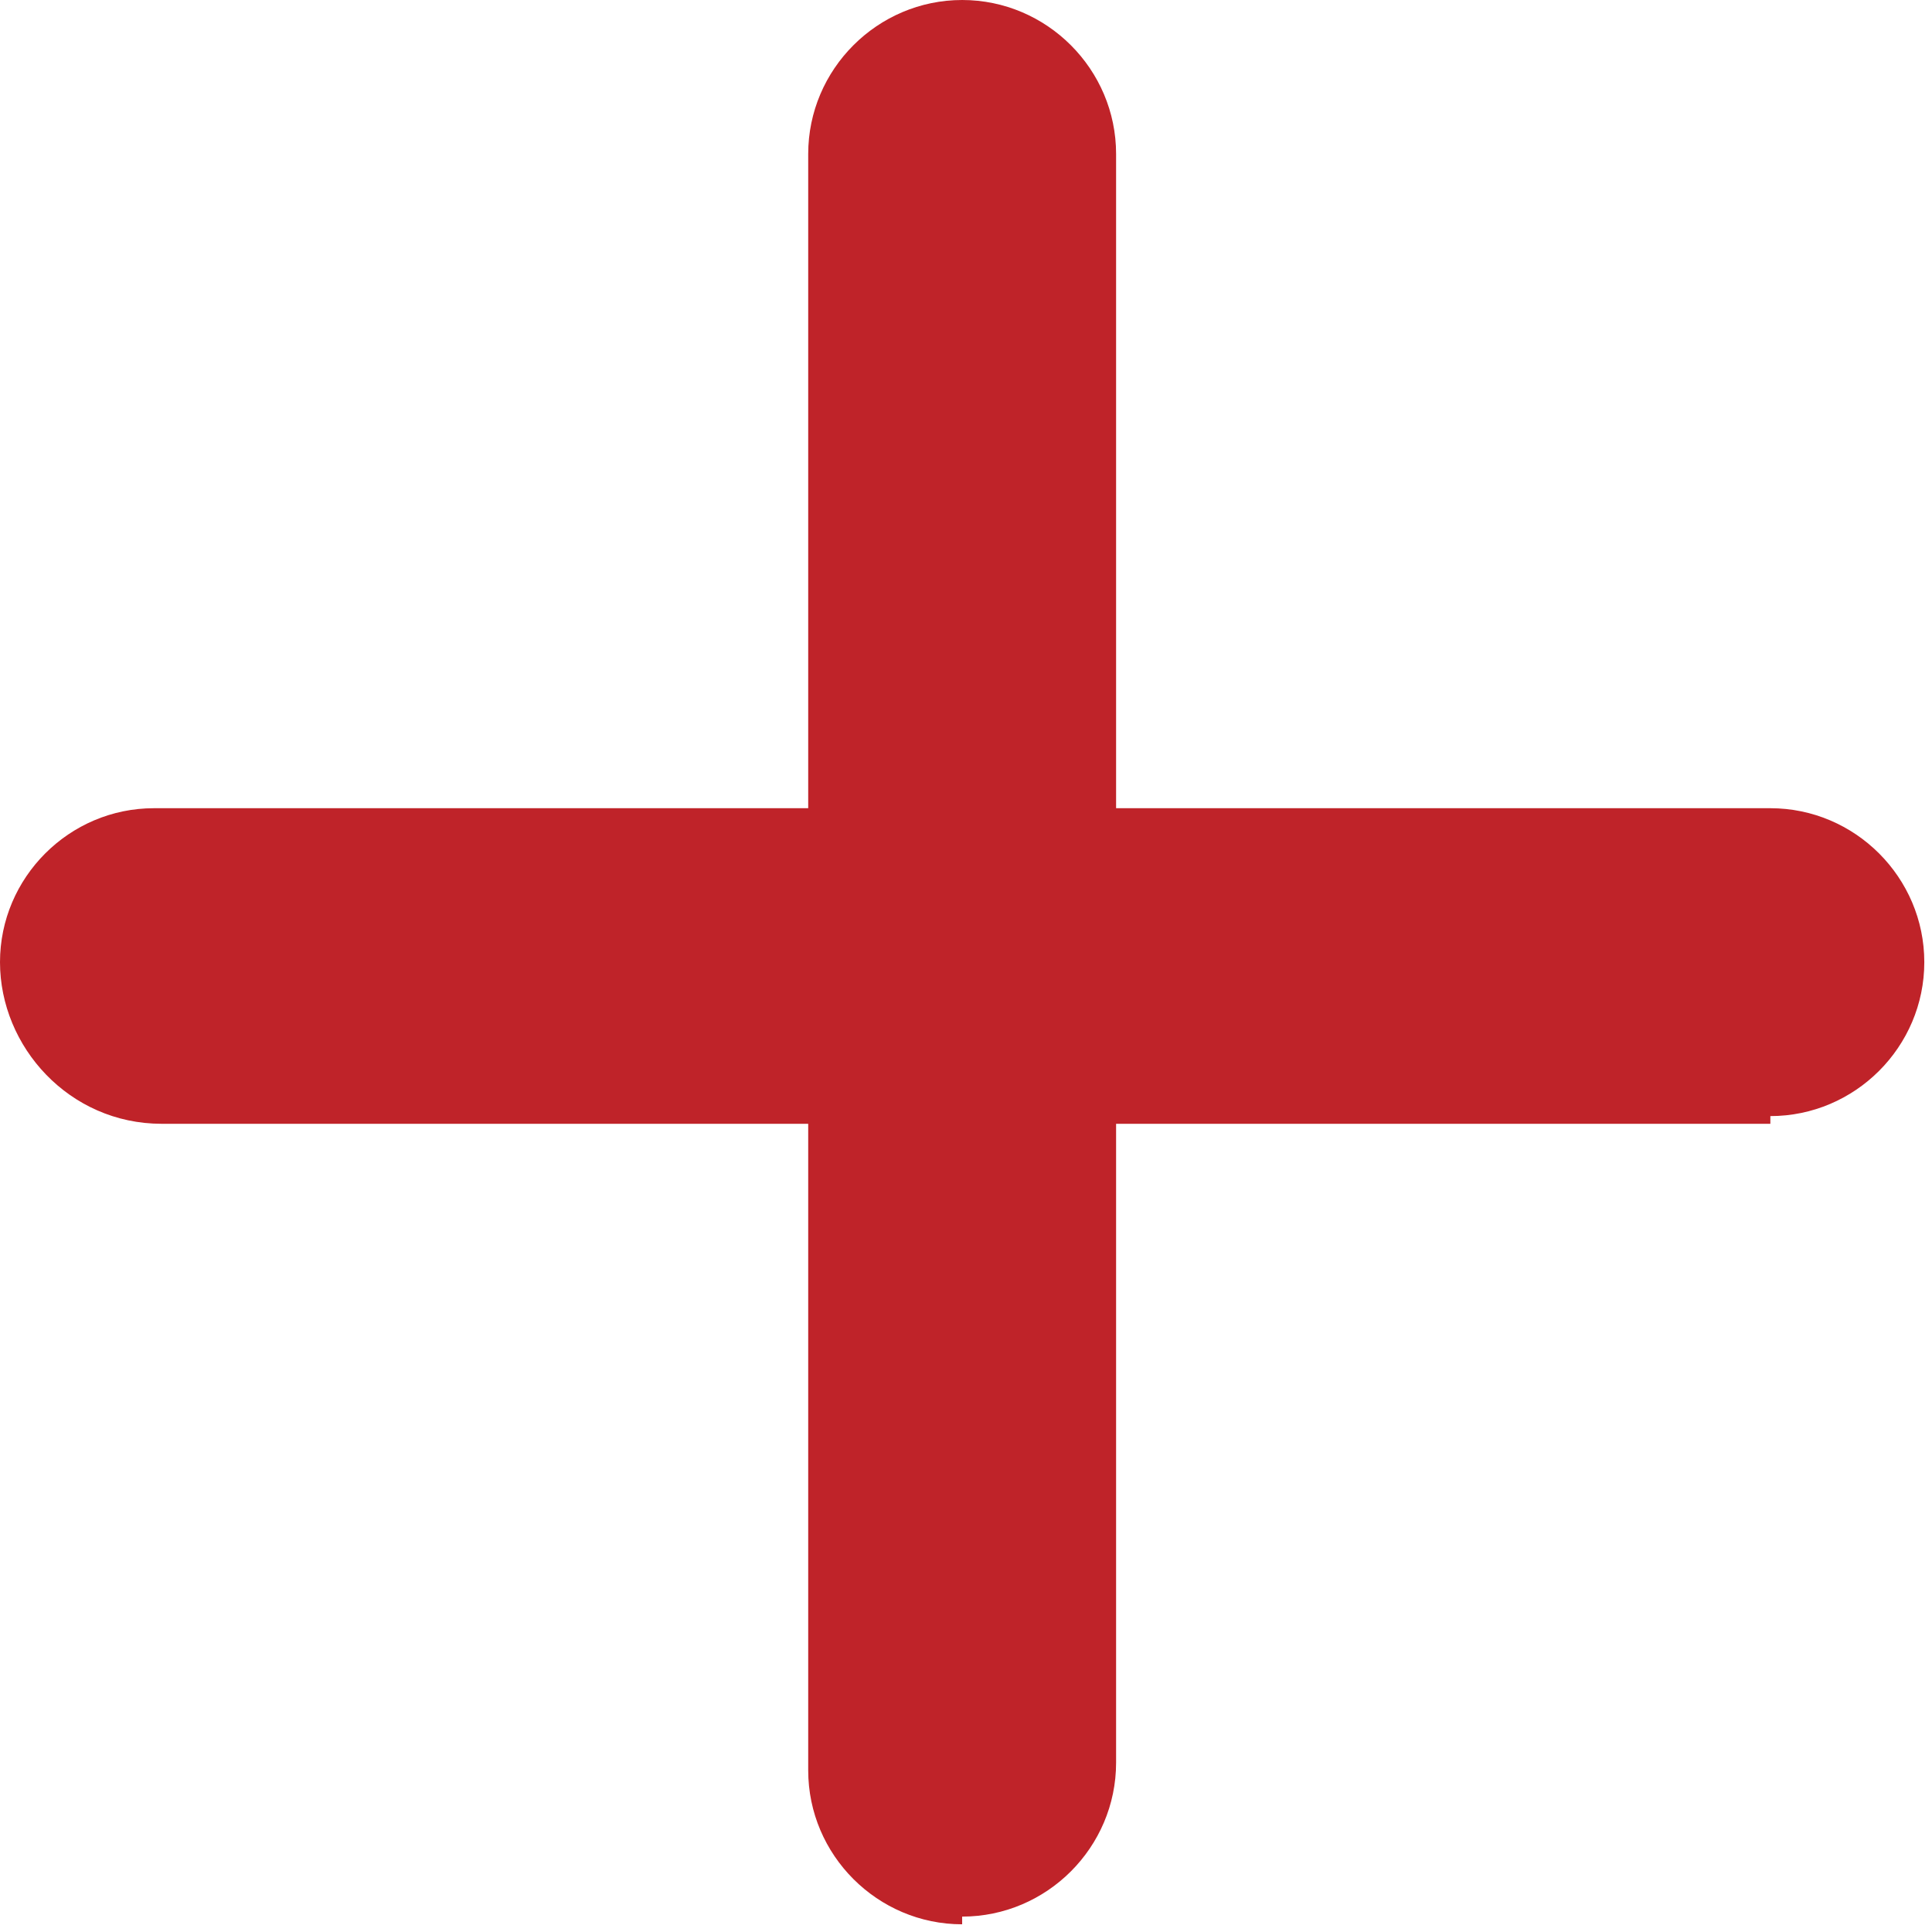
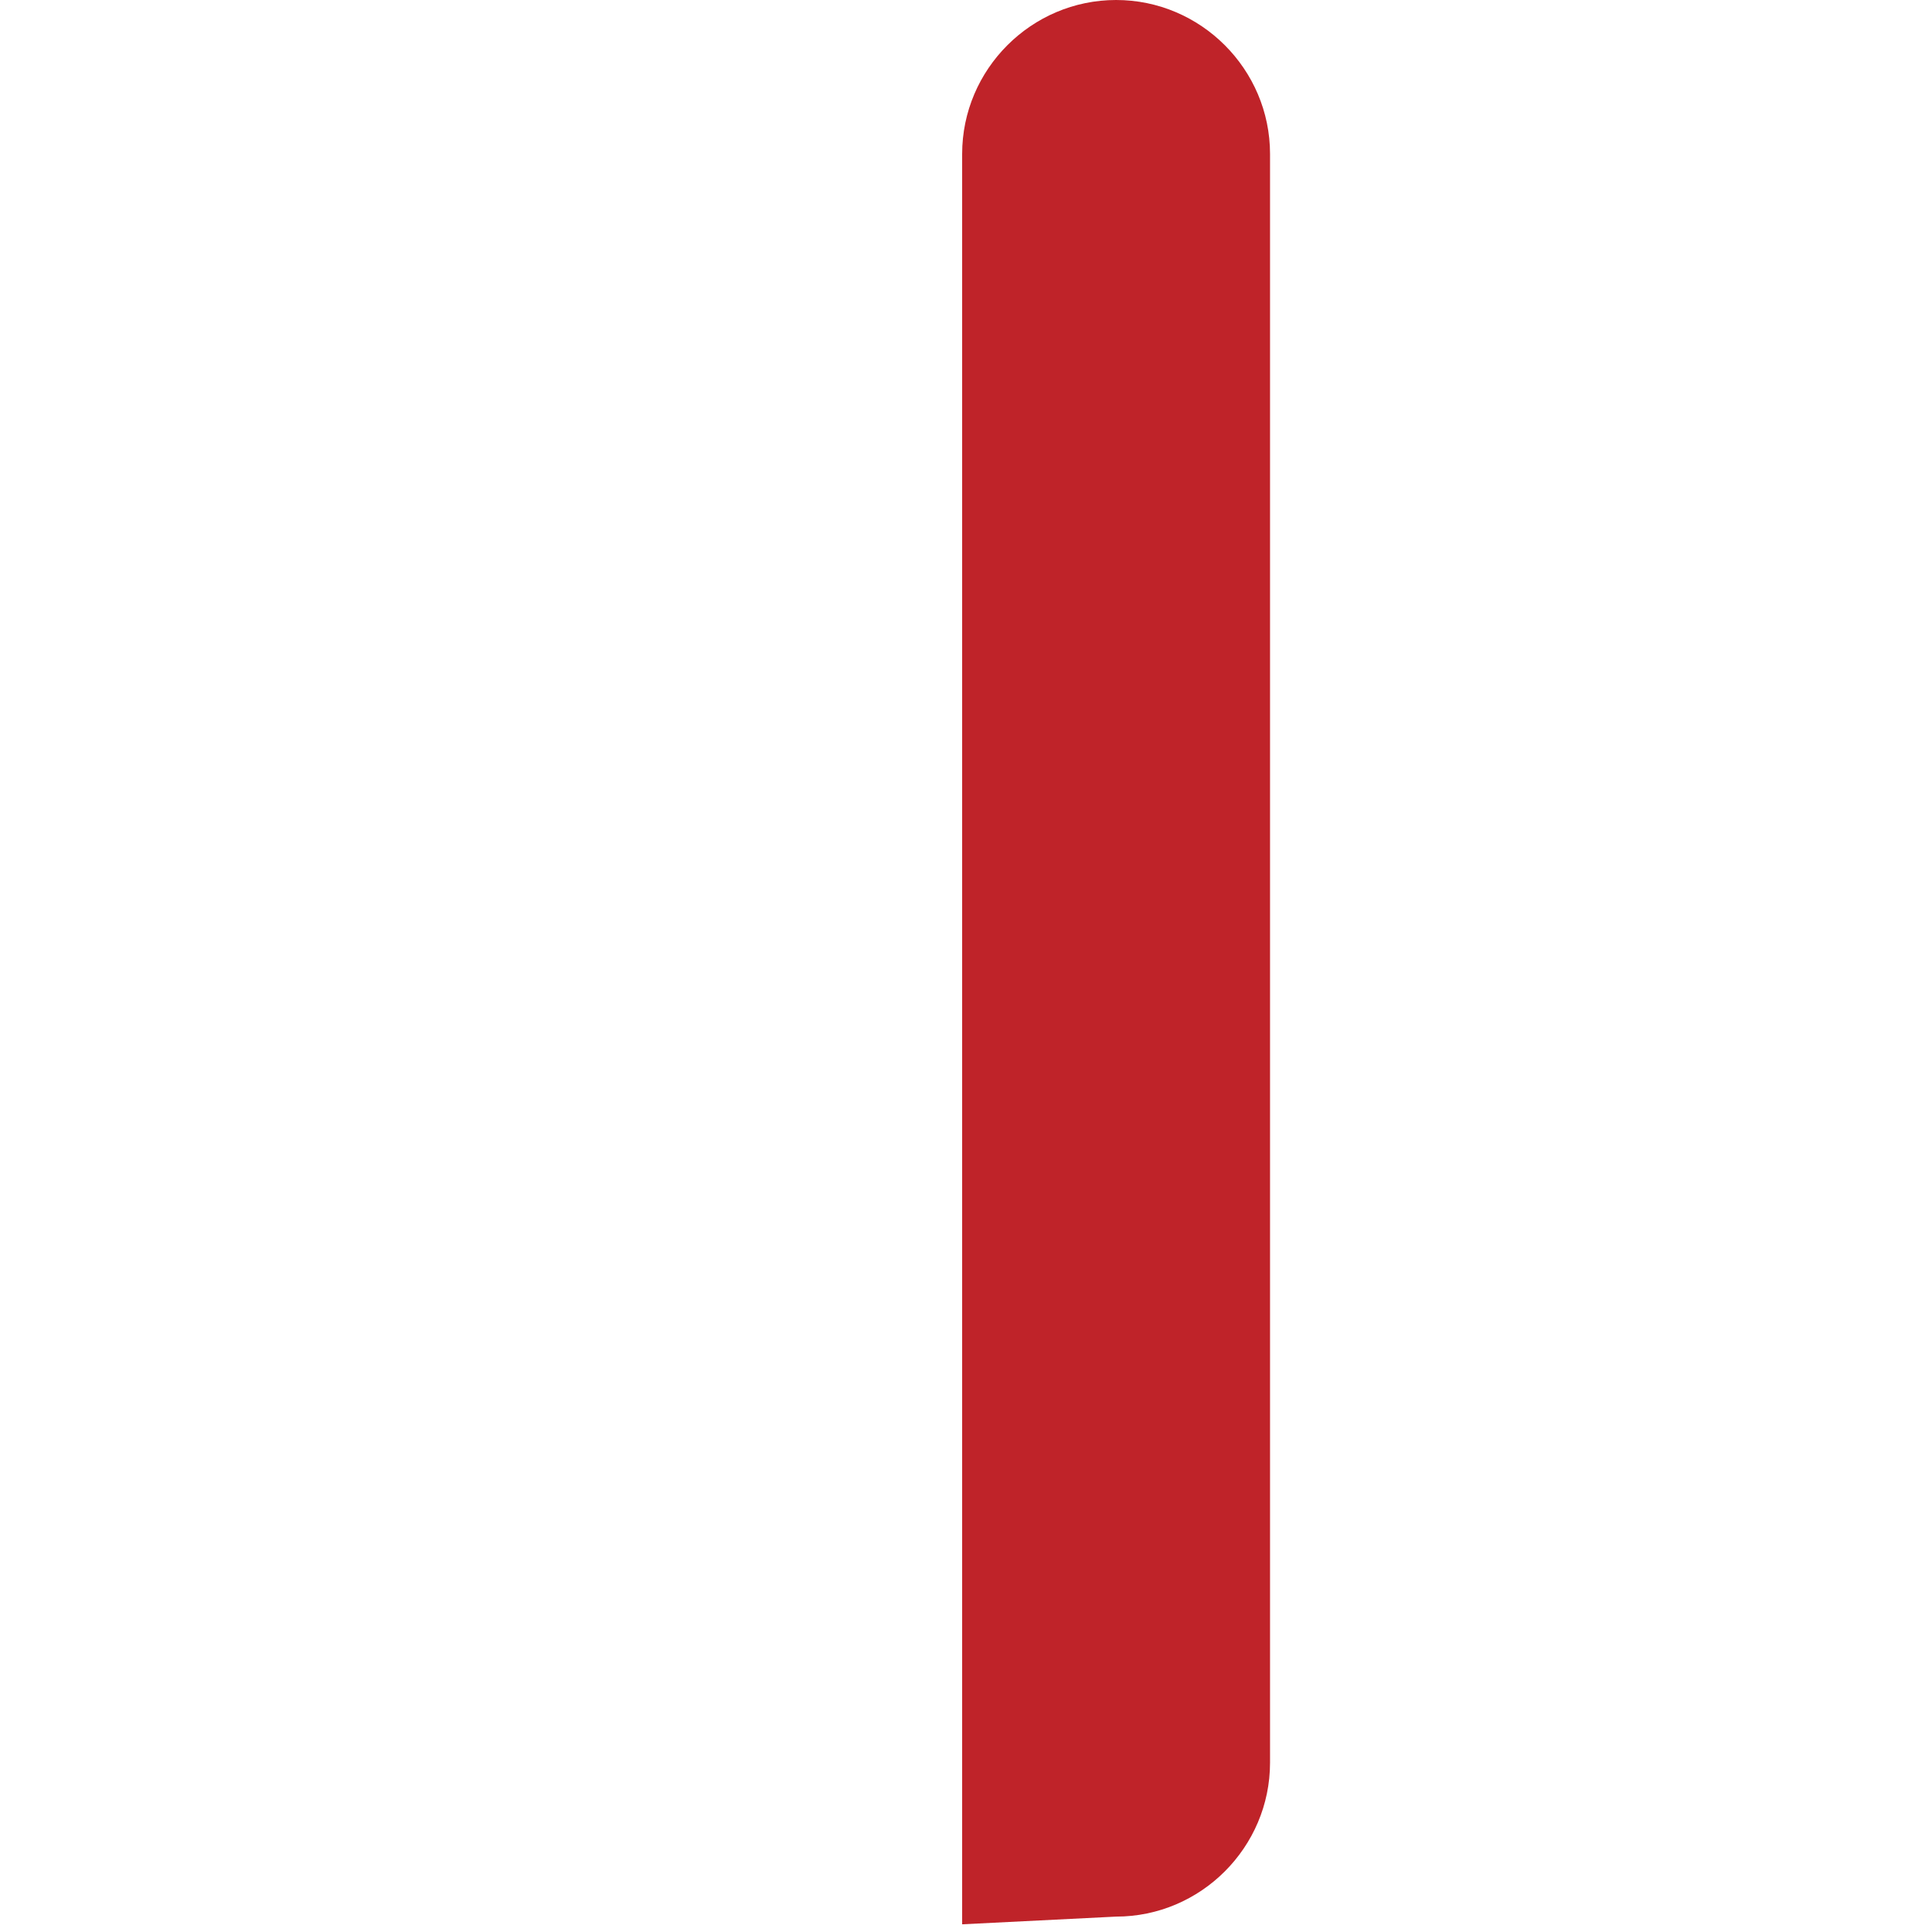
<svg xmlns="http://www.w3.org/2000/svg" id="_圖層_2" version="1.1" viewBox="0 0 25.1 25.1">
  <defs>
    <style>
      .st0 {
        fill: #bf2329;
      }
    </style>
  </defs>
-   <path class="st0" d="M23,14.6H2.1C.9,14.6,0,13.6,0,12.5s.9-2,2-2h21c1.1,0,2,.9,2,2s-.9,2-2,2Z" />
-   <path class="st0" d="M12.5,25c-1.1,0-2-.9-2-2V2c0-1.1.9-2,2-2s2,.9,2,2v20.9c0,1.1-.9,2-2,2Z" />
+   <path class="st0" d="M12.5,25V2c0-1.1.9-2,2-2s2,.9,2,2v20.9c0,1.1-.9,2-2,2Z" />
</svg>